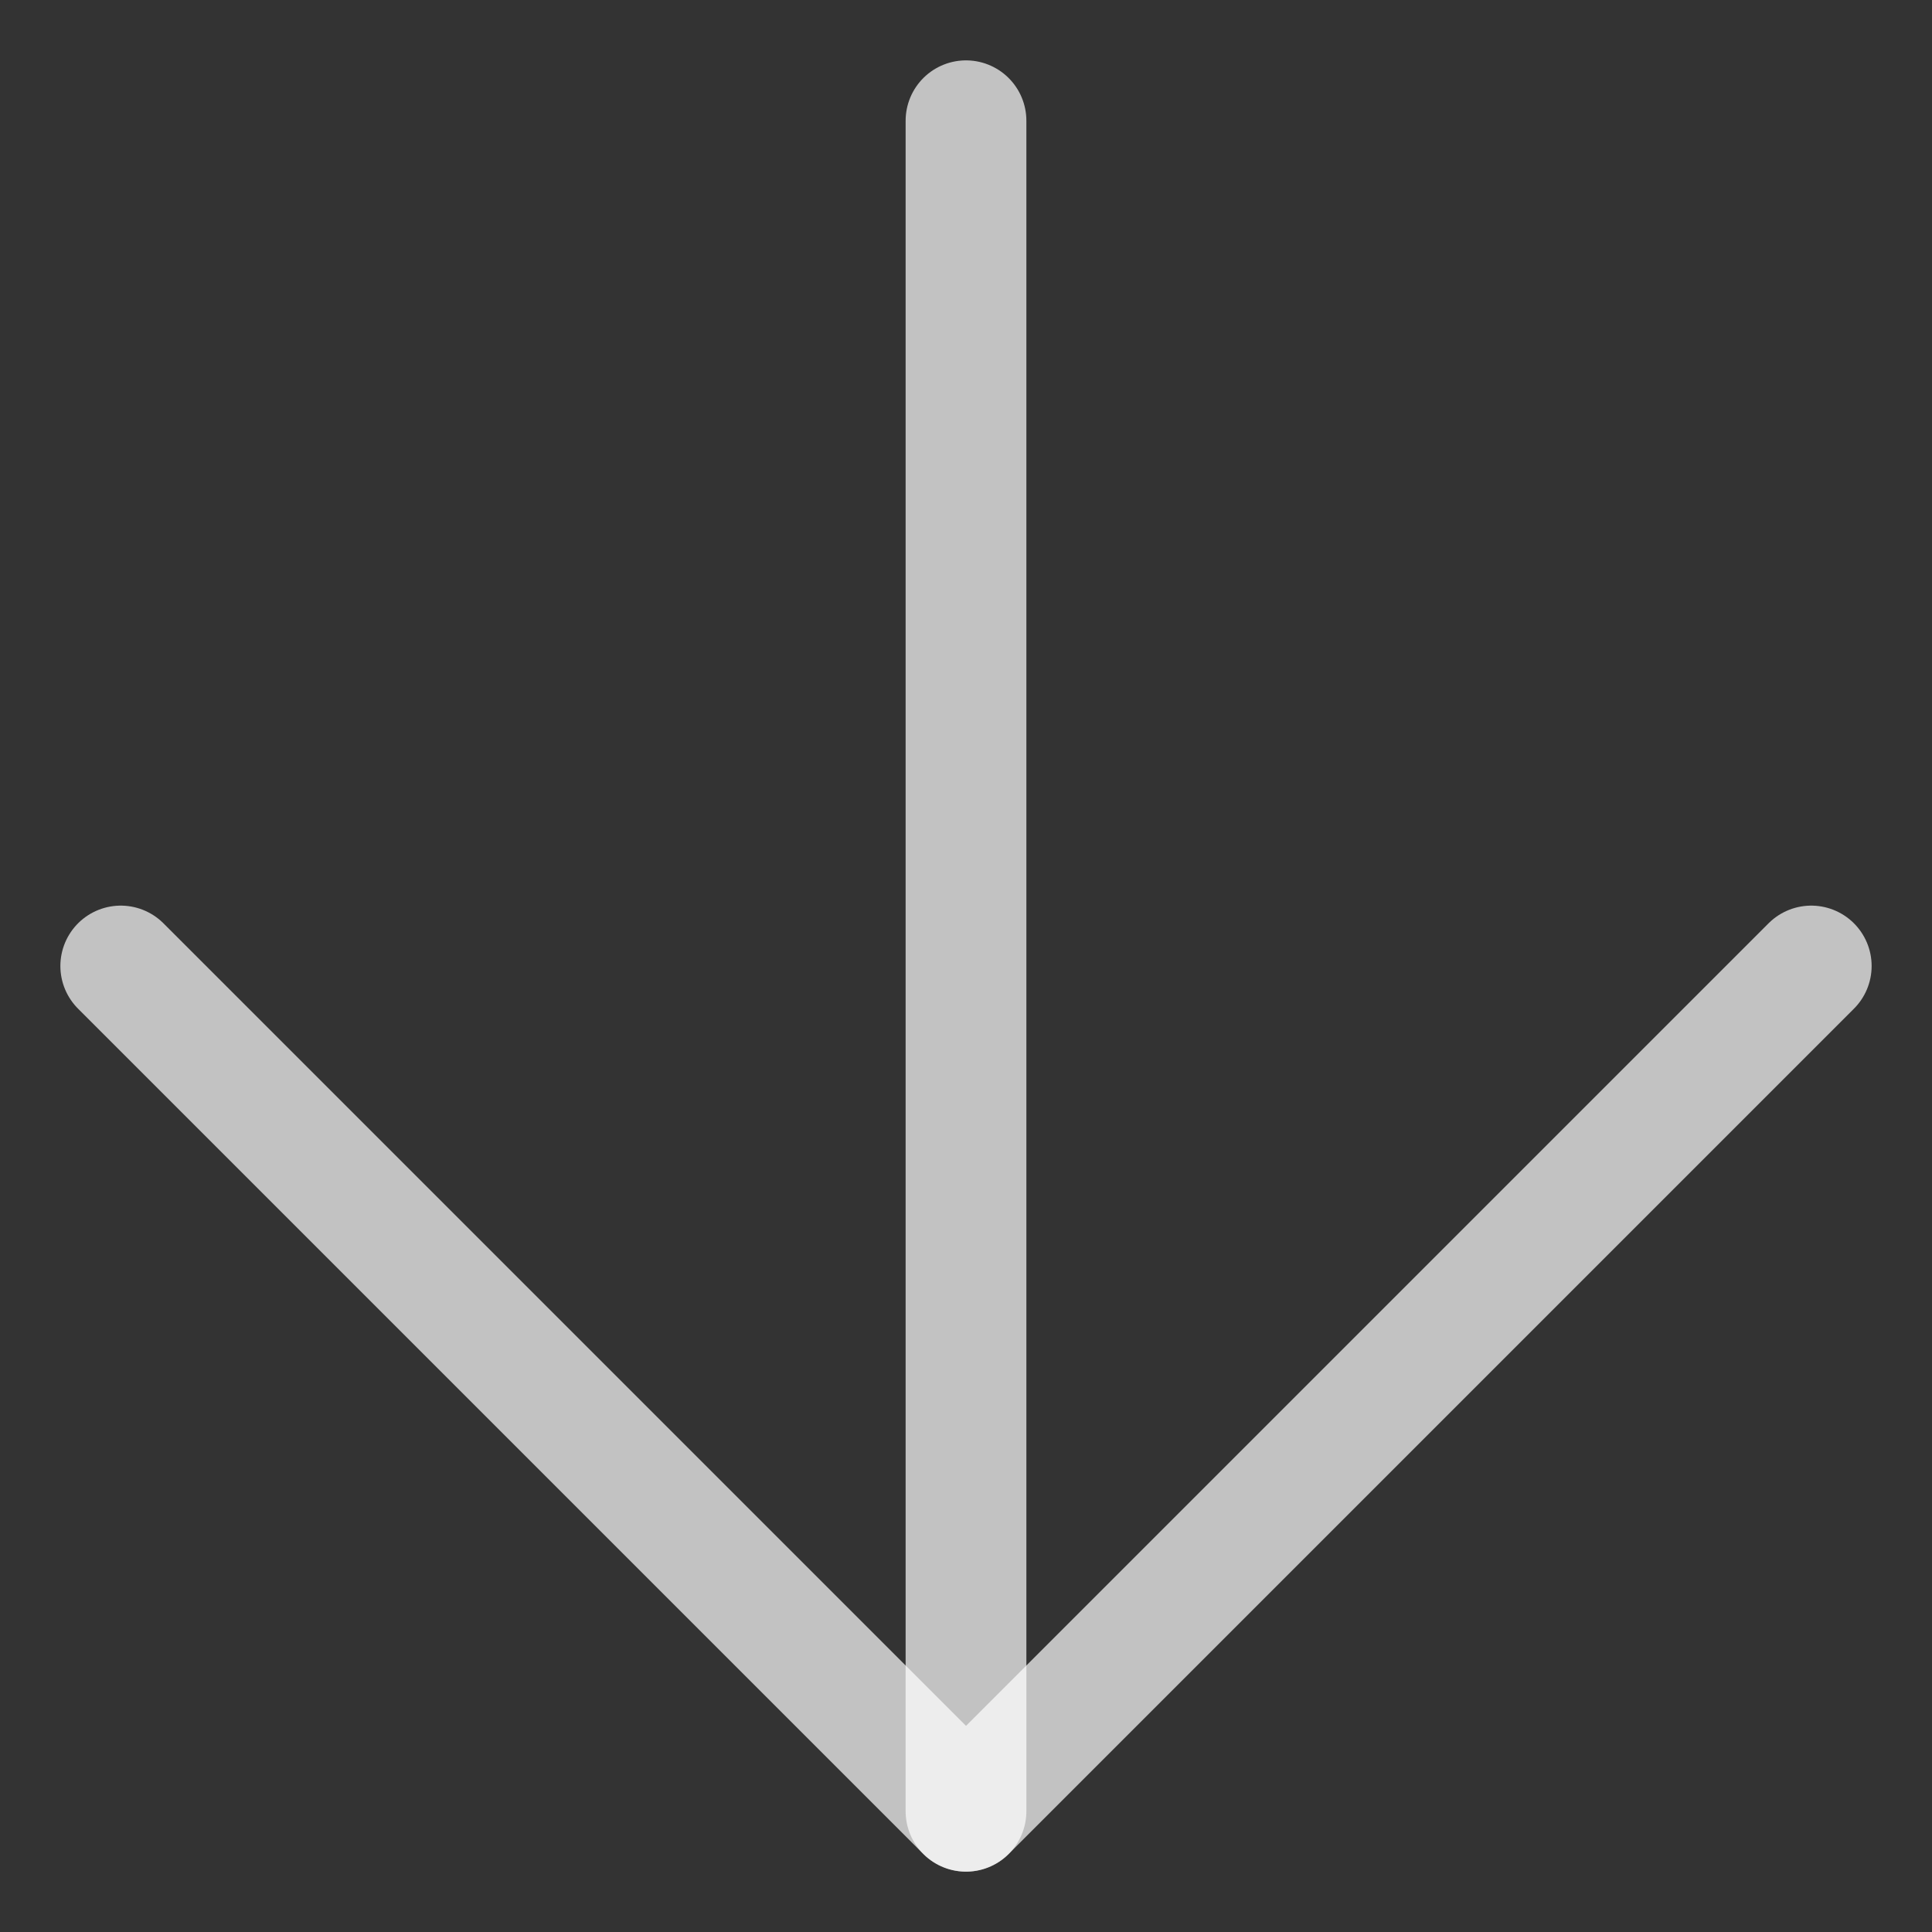
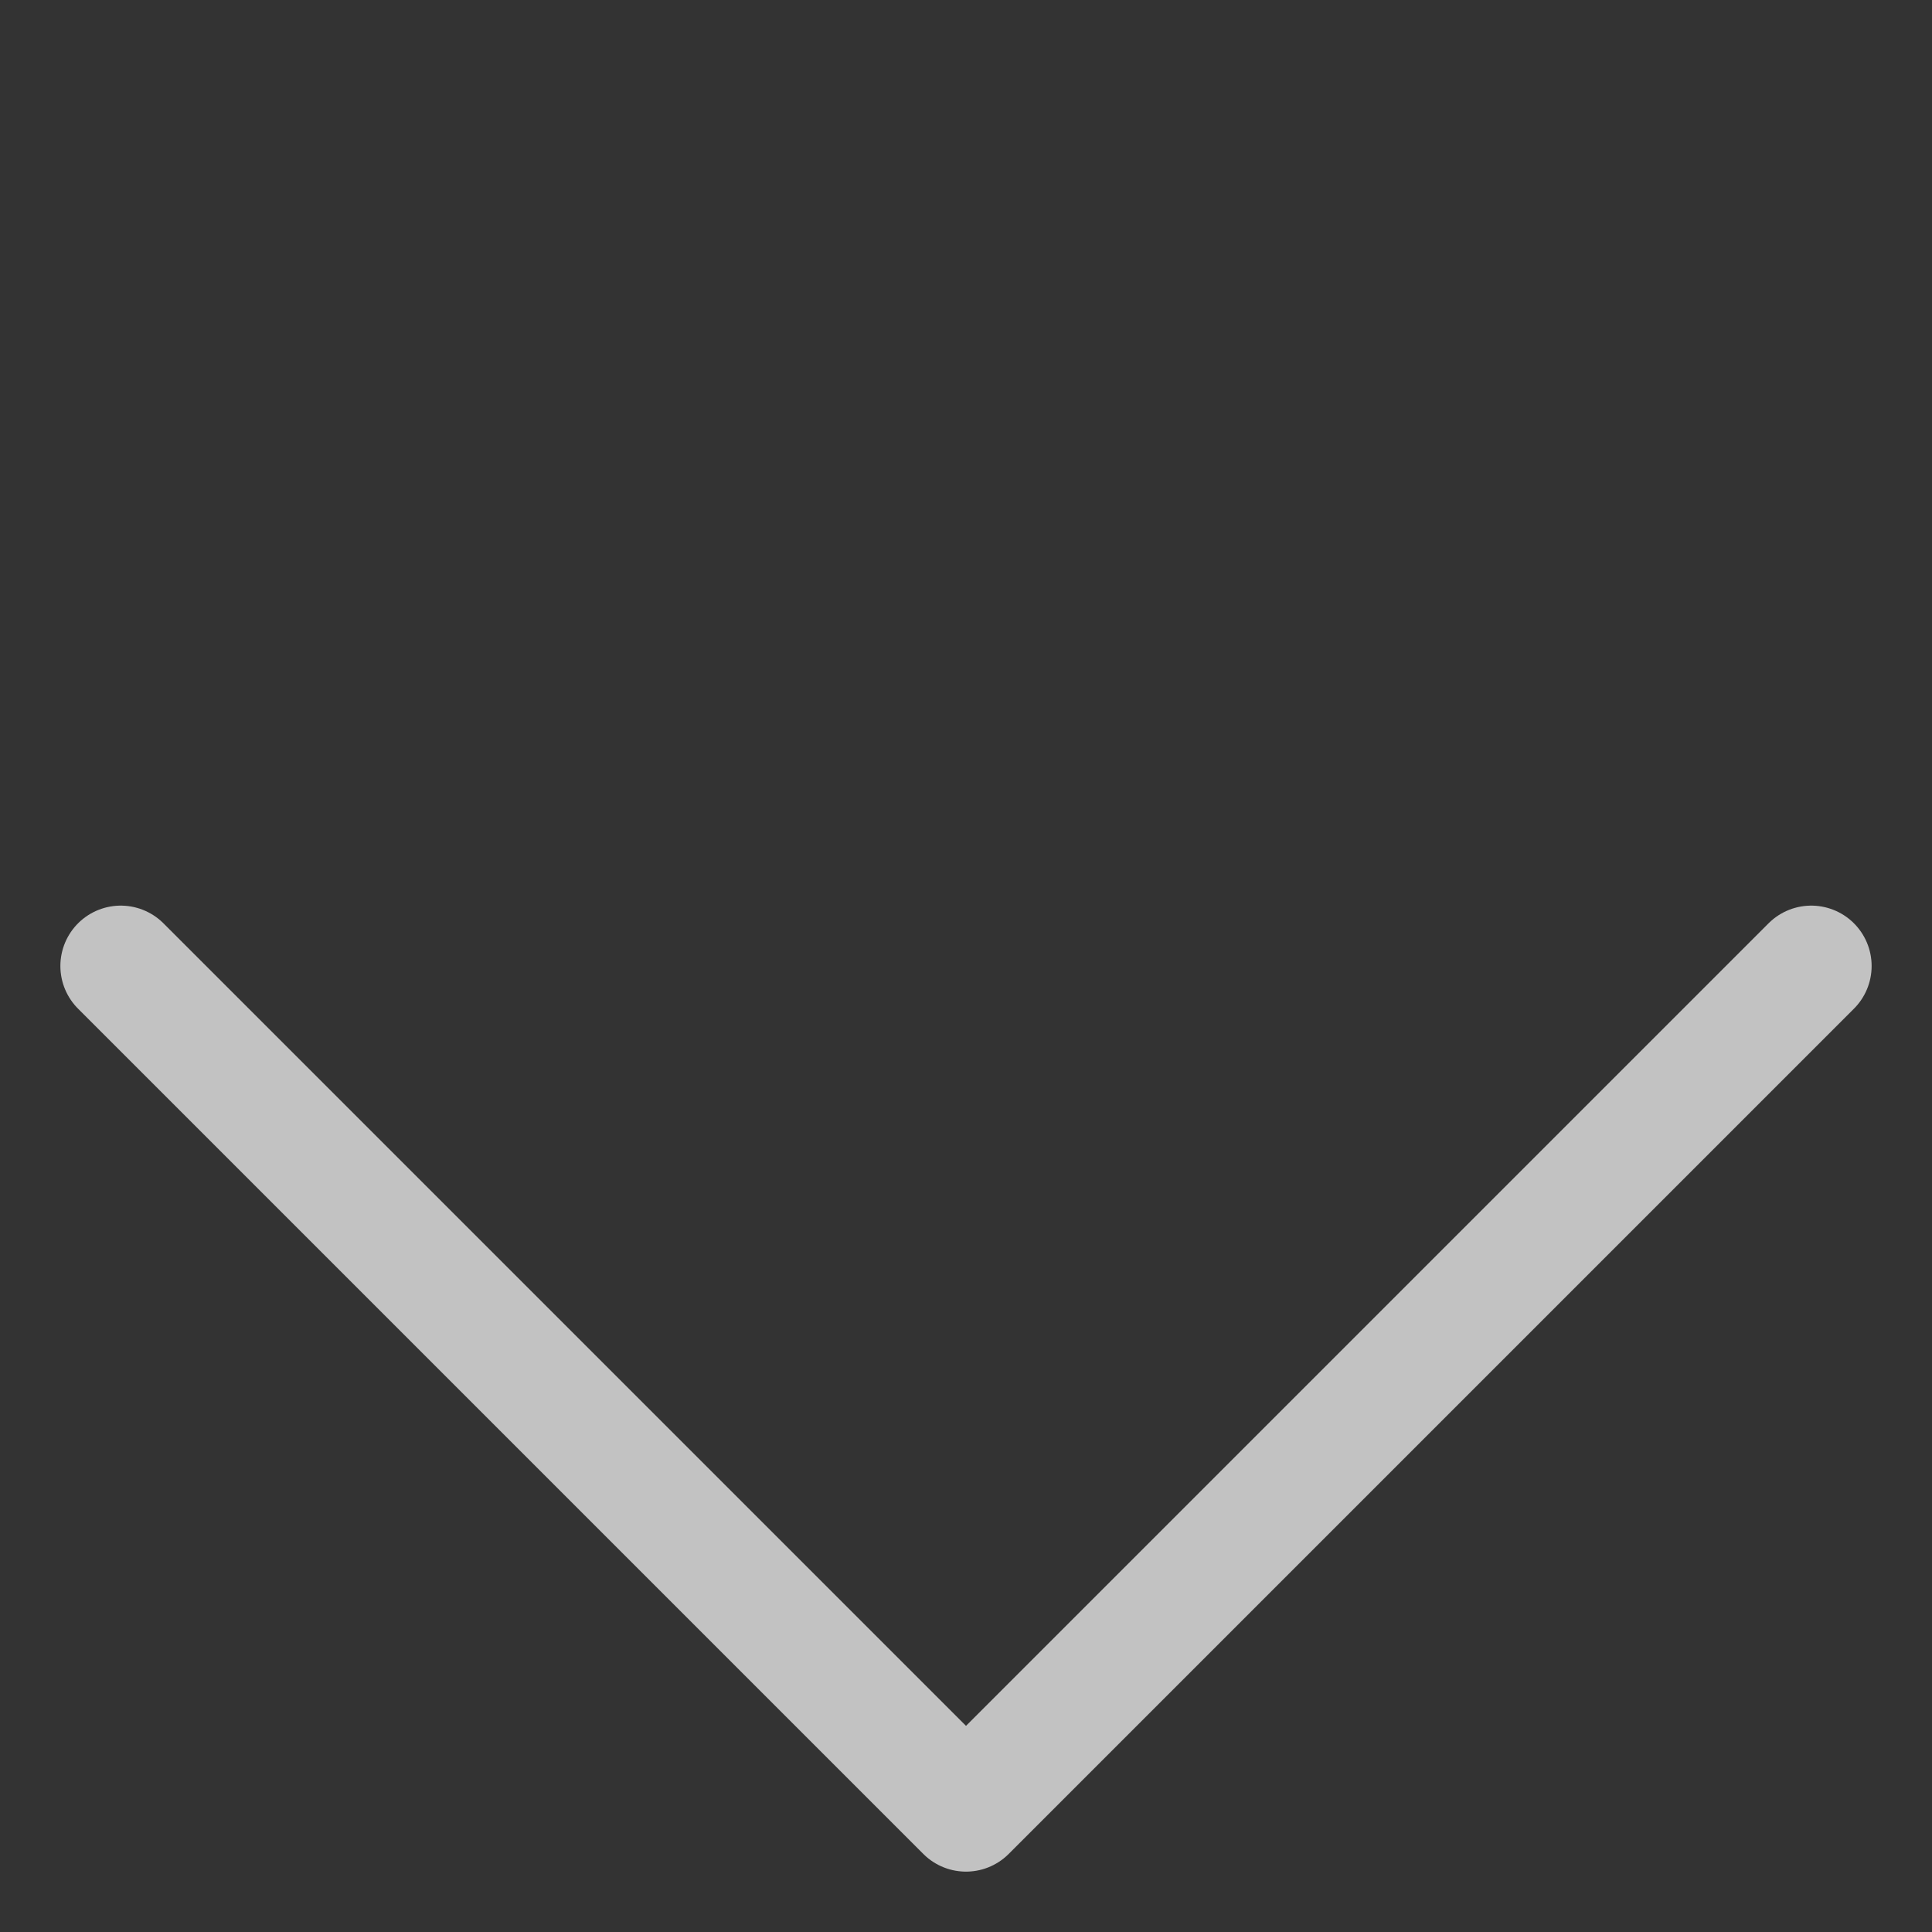
<svg xmlns="http://www.w3.org/2000/svg" width="16" height="16" viewBox="0 0 16 16" fill="none">
  <rect x="0" y="0" width="16" height="16" fill="#333333" stroke="none" />
-   <path d="M8 1V15" stroke="white" stroke-opacity="0.7" stroke-linecap="round" stroke-linejoin="round" />
  <path d="M15 8L8 15L1 8" stroke="white" stroke-opacity="0.7" stroke-linecap="round" stroke-linejoin="round" />
</svg>